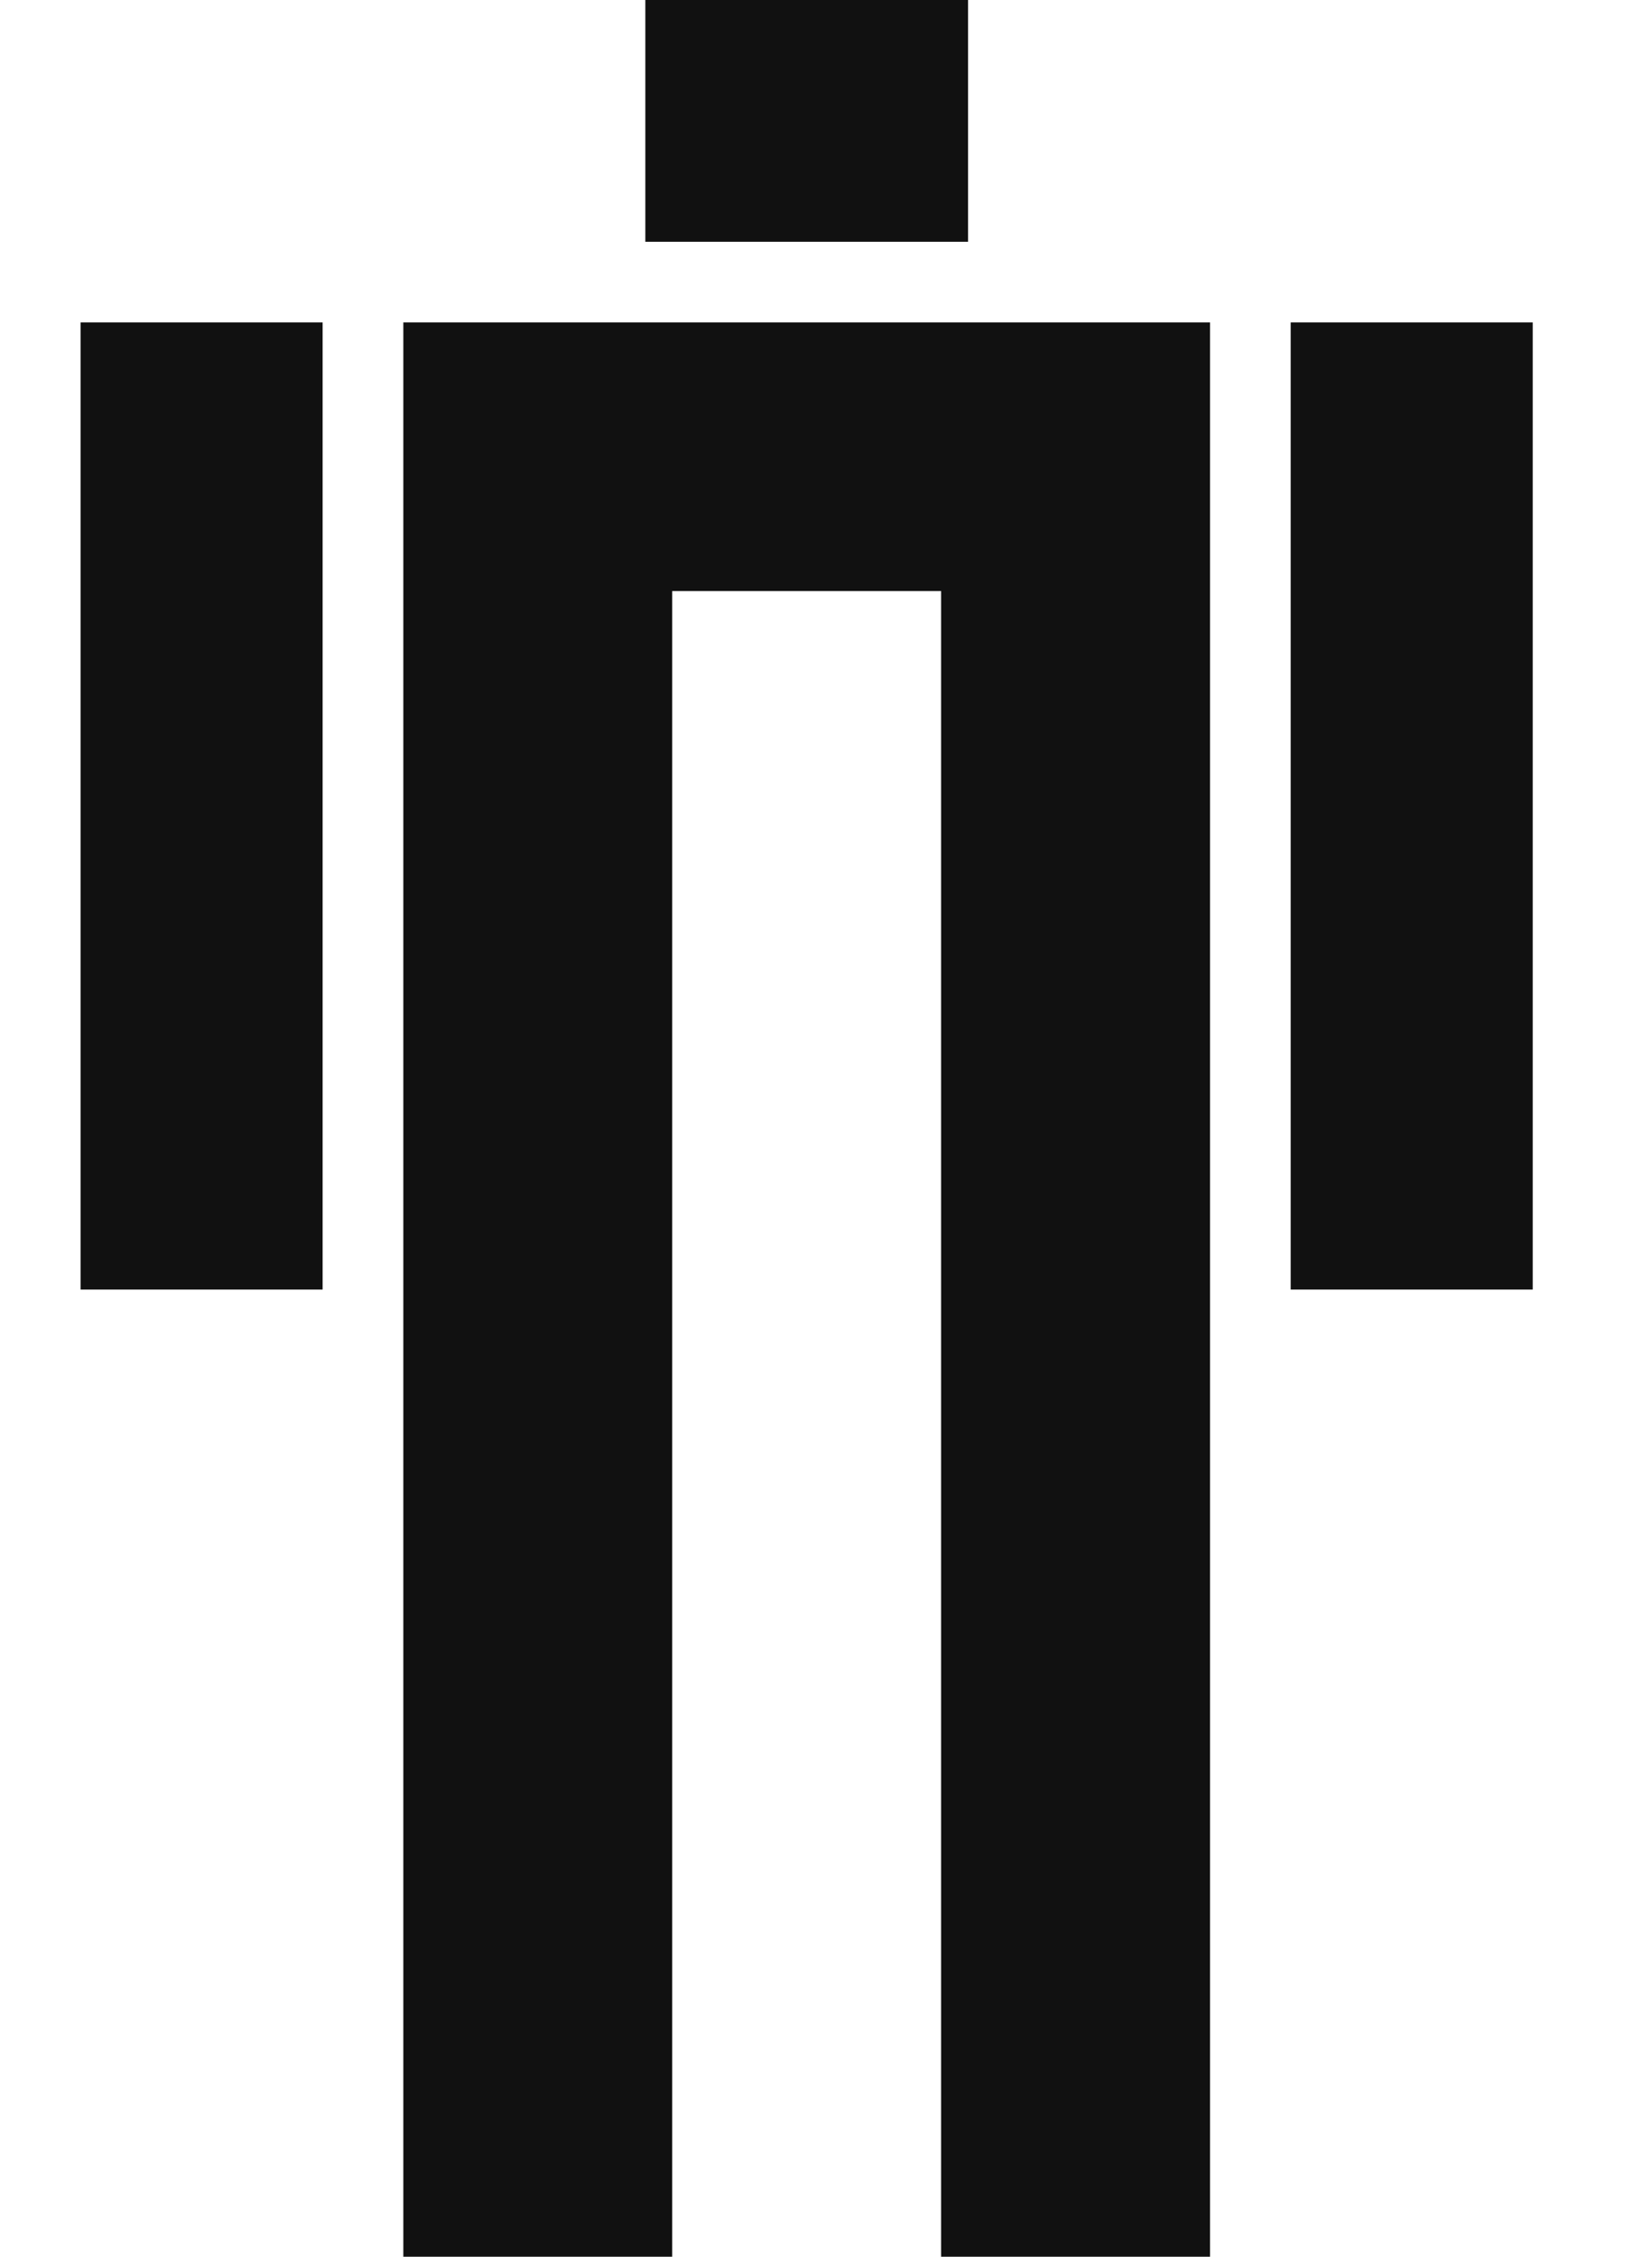
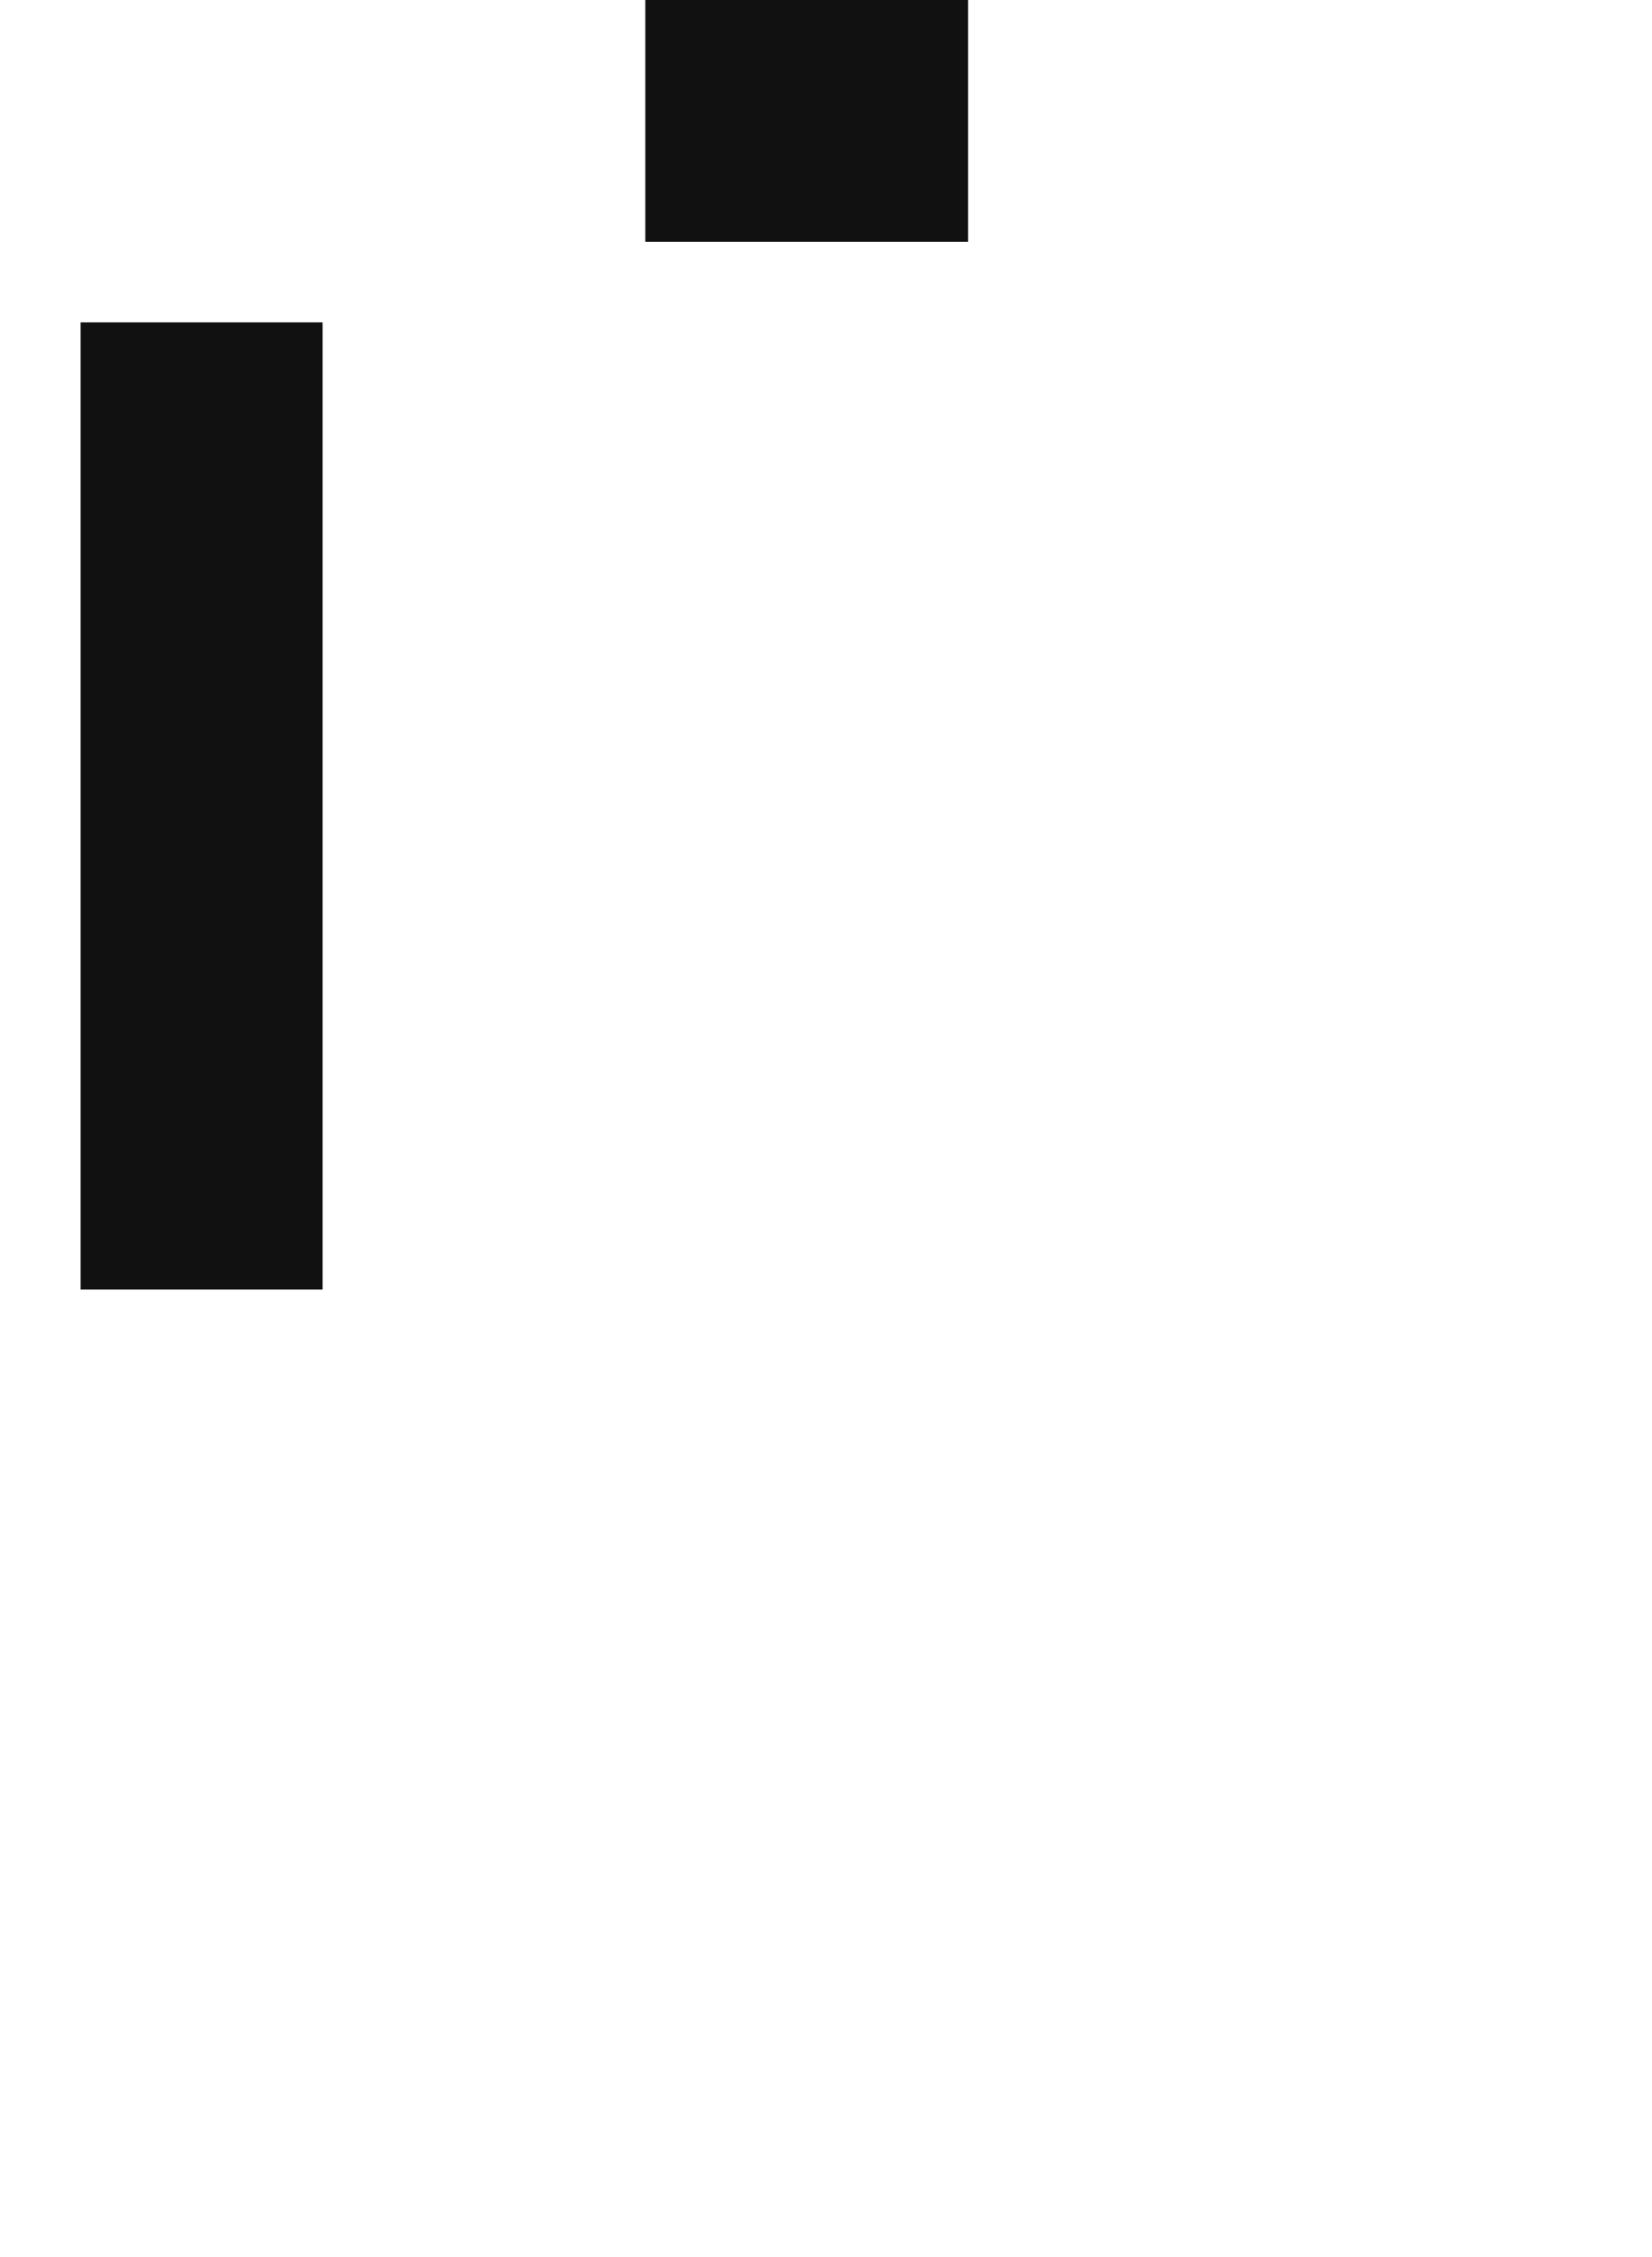
<svg xmlns="http://www.w3.org/2000/svg" width="41" height="56" viewBox="0 0 41 56" fill="none">
-   <path d="M30.031 56H23.357V14.667H16.683V56H10.01V8H30.031V56Z" fill="#111111" />
  <path d="M8.007 32H2.001V8H8.007V32Z" fill="#111111" />
-   <path d="M38.04 32H32.033V8H38.04V32Z" fill="#111111" />
  <path d="M16.016 0H24.025V6H16.016V0Z" fill="#111111" />
</svg>